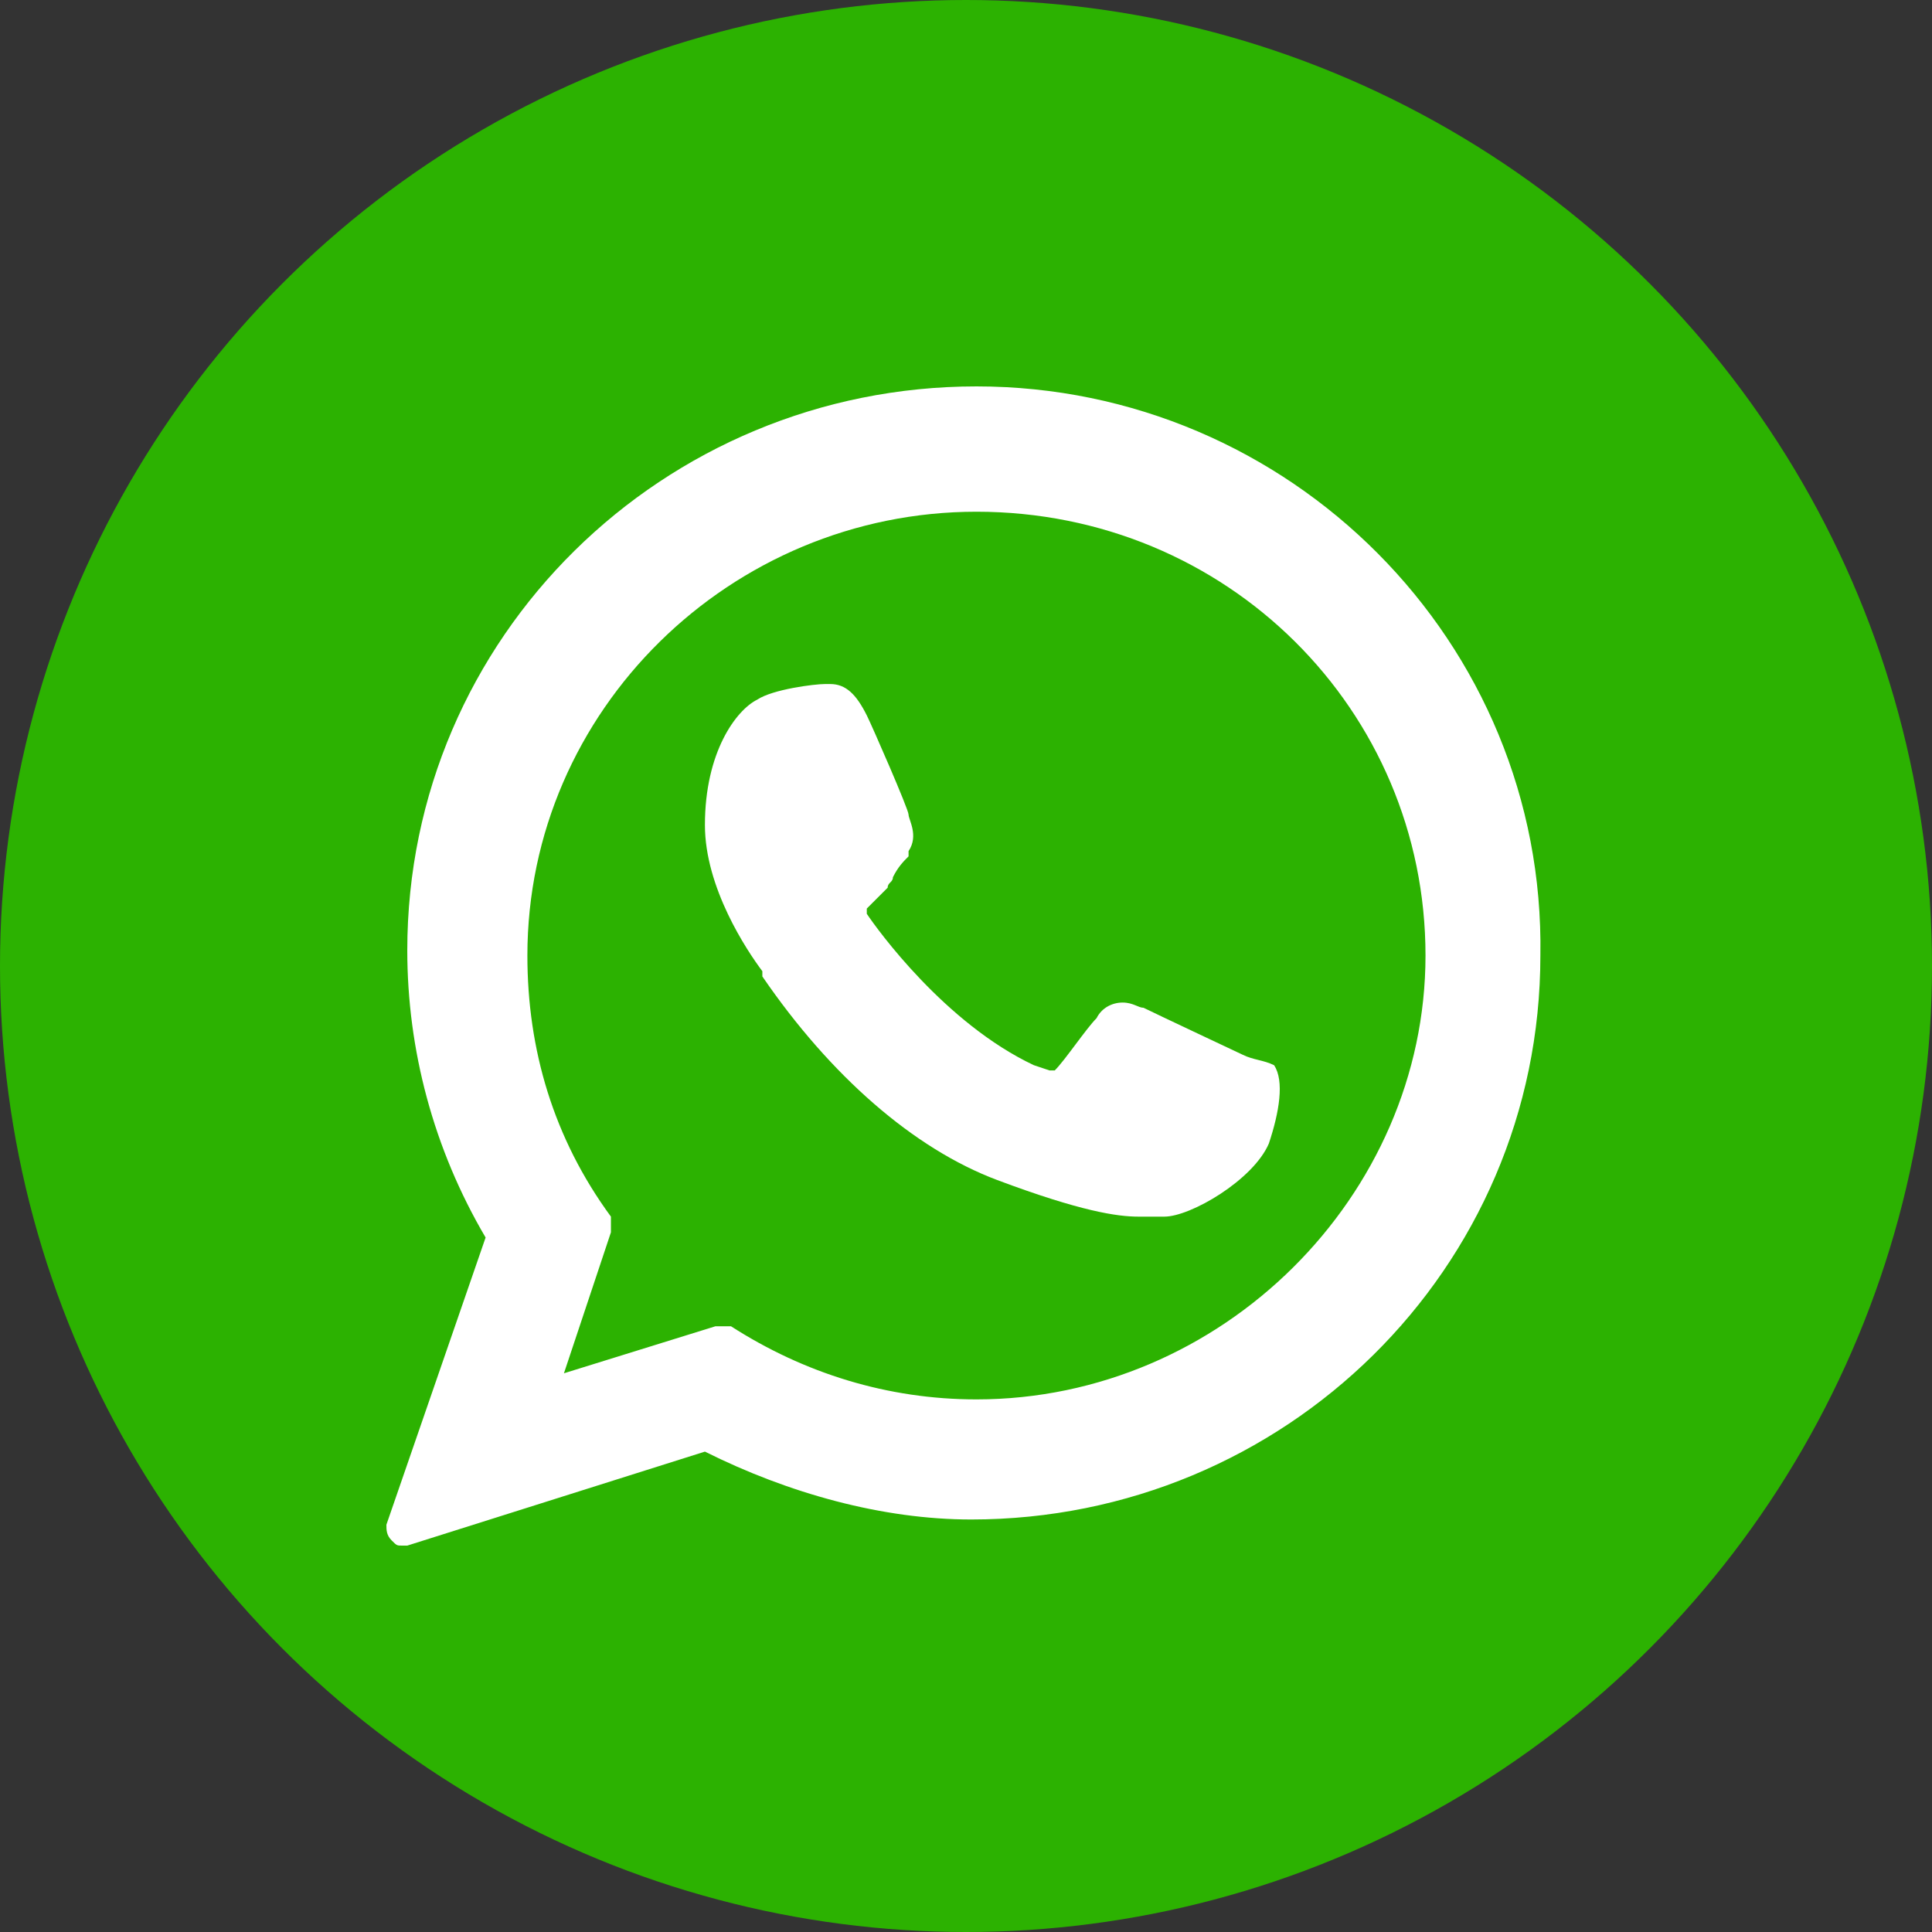
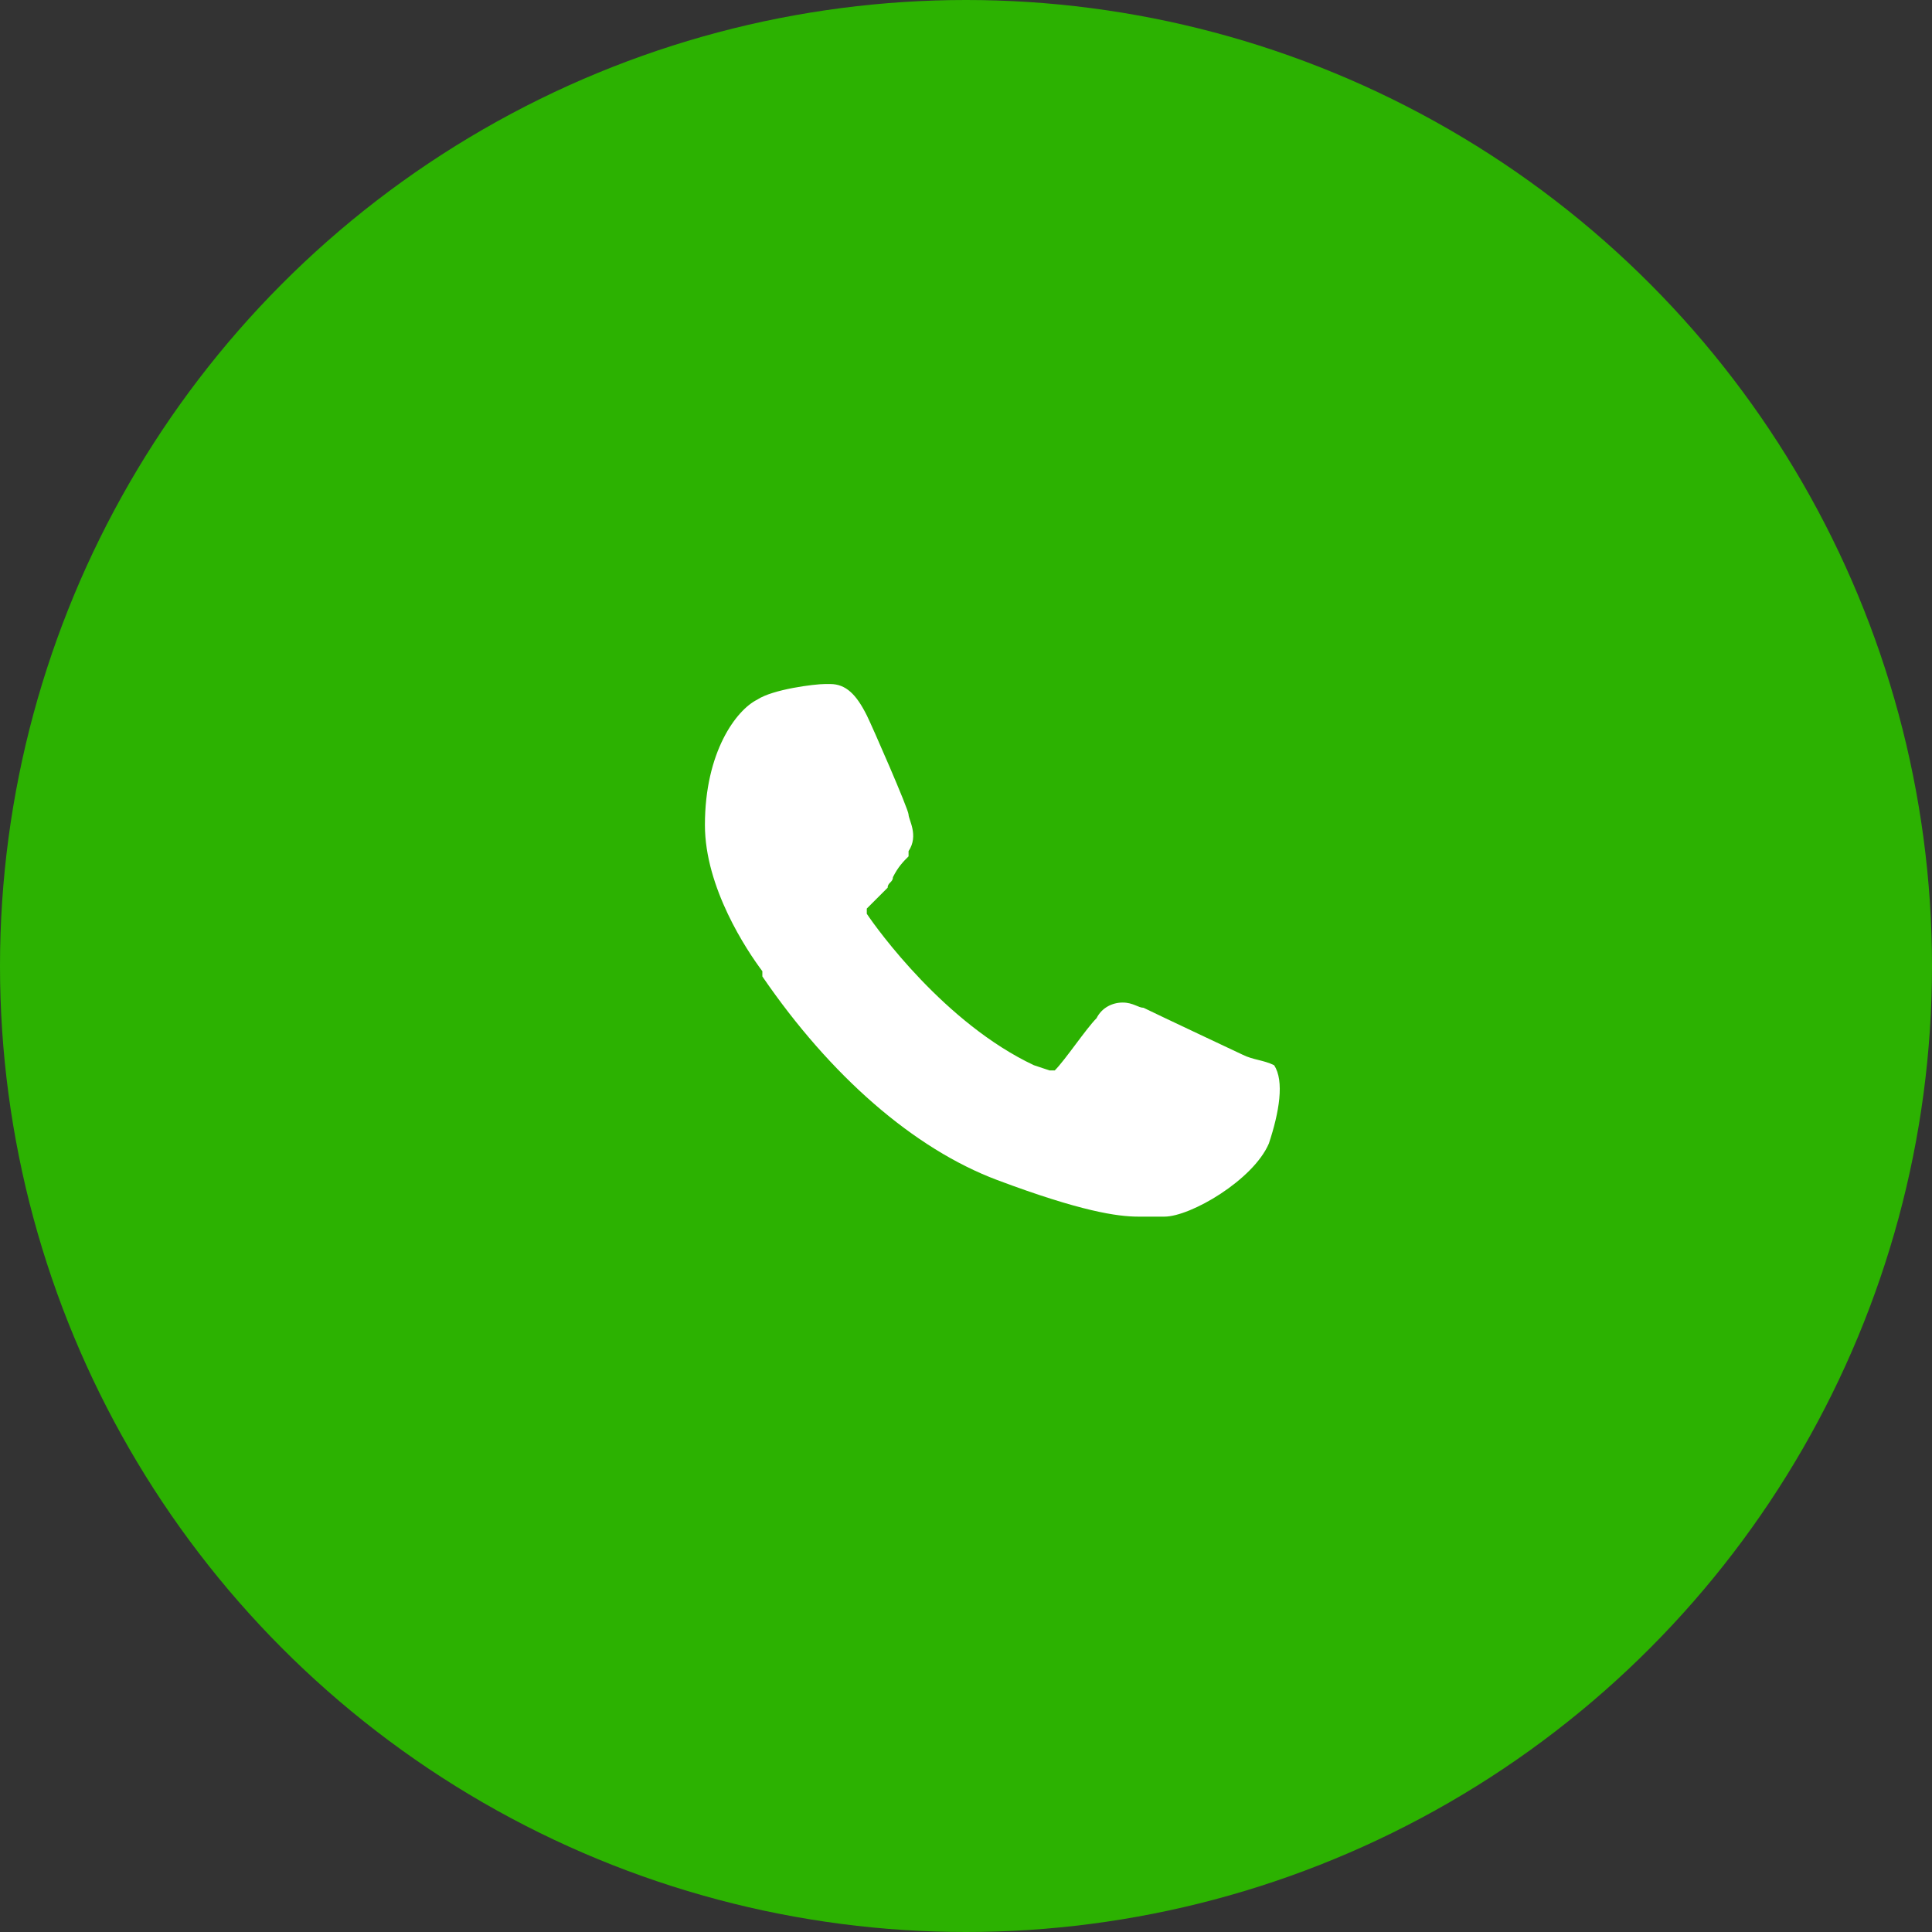
<svg xmlns="http://www.w3.org/2000/svg" version="1.1" id="Layer_1" x="0px" y="0px" viewBox="0 0 37 37" style="enable-background:new 0 0 37 37;" xml:space="preserve">
  <rect x="0" y="0" width="37" height="37" fill="#333333" stroke="none" />
  <style type="text/css">
	.st0{fill:#2CB201;}
	.st1{fill:#FFFFFF;}
</style>
  <g>
    <g>
      <g>
        <circle class="st0" cx="18.5" cy="18.5" r="18.5" />
      </g>
    </g>
    <g id="XMLID_468_">
      <path id="XMLID_469_" class="st1" d="M23.8,20.2c0,0-1.7-0.8-1.9-0.9c-0.1,0-0.2-0.1-0.4-0.1c-0.2,0-0.4,0.1-0.5,0.3    c-0.2,0.2-0.6,0.8-0.8,1c0,0,0,0-0.1,0l-0.3-0.1c-1.7-0.8-3-2.6-3.2-2.9v-0.1l0.1-0.1c0.1-0.1,0.2-0.2,0.3-0.3    c0-0.1,0.1-0.1,0.1-0.2c0.1-0.2,0.2-0.3,0.3-0.4v-0.1c0.2-0.3,0-0.6,0-0.7c0-0.1-0.7-1.7-0.8-1.9c-0.2-0.4-0.4-0.6-0.7-0.6    c0,0,0,0-0.1,0c-0.2,0-1,0.1-1.3,0.3c-0.4,0.2-1,1-1,2.4c0,1.2,0.8,2.4,1.1,2.8c0,0,0,0,0,0.1c1.3,1.9,2.9,3.3,4.5,3.9    s2.3,0.7,2.7,0.7l0,0c0.2,0,0.3,0,0.4,0h0.1c0.5,0,1.7-0.7,2-1.4c0.2-0.6,0.3-1.2,0.1-1.5C24.2,20.3,24,20.3,23.8,20.2z" />
-       <path id="XMLID_470_" class="st1" d="M18.7,7.4c-6,0-10.9,4.8-10.9,10.8c0,1.9,0.5,3.8,1.5,5.5l-1.9,5.5c0,0.1,0,0.2,0.1,0.3    s0.1,0.1,0.2,0.1h0.1l5.7-1.8c1.6,0.8,3.4,1.3,5.1,1.3c6,0,10.9-4.8,10.9-10.8C29.6,12.3,24.7,7.4,18.7,7.4z M18.7,26.8    c-1.7,0-3.3-0.5-4.7-1.4c0,0-0.1,0-0.2,0h-0.1l-2.9,0.9l0.9-2.7c0-0.1,0-0.2,0-0.3c-1.1-1.5-1.6-3.2-1.6-5c0-4.7,3.9-8.5,8.6-8.5    c4.8,0,8.6,3.8,8.6,8.5C27.3,22.9,23.4,26.8,18.7,26.8z" />
    </g>
  </g>
</svg>